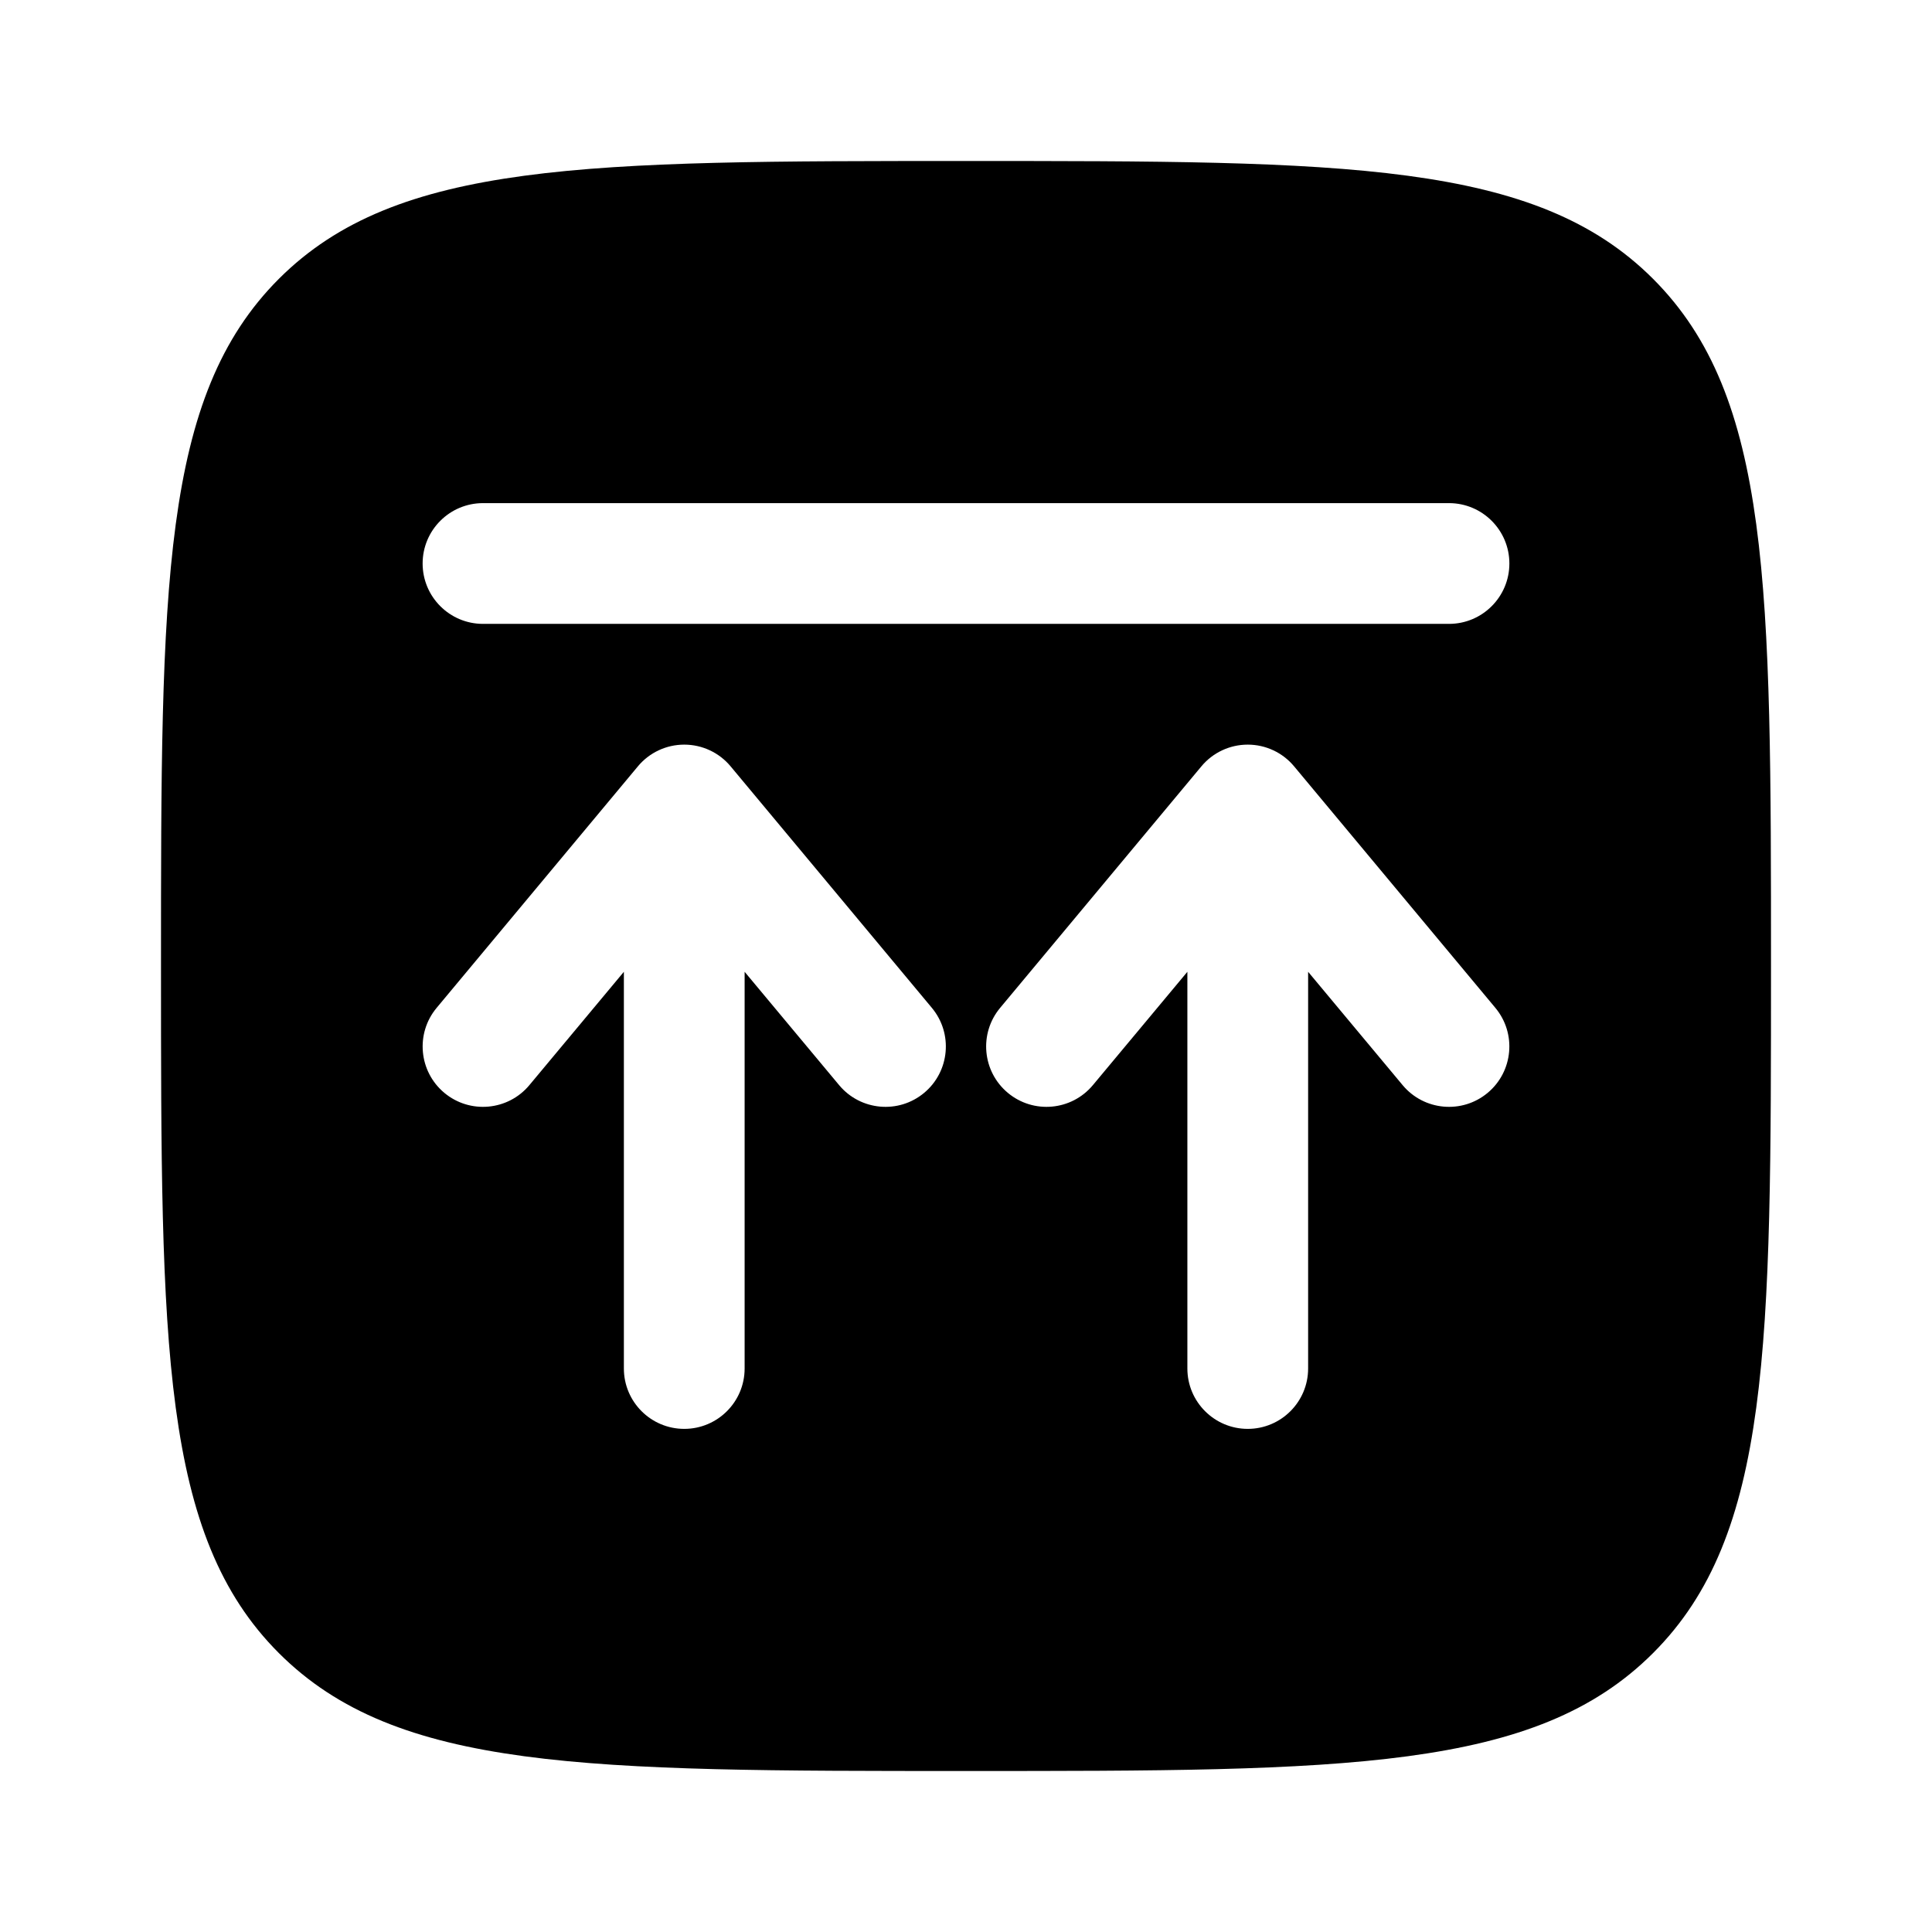
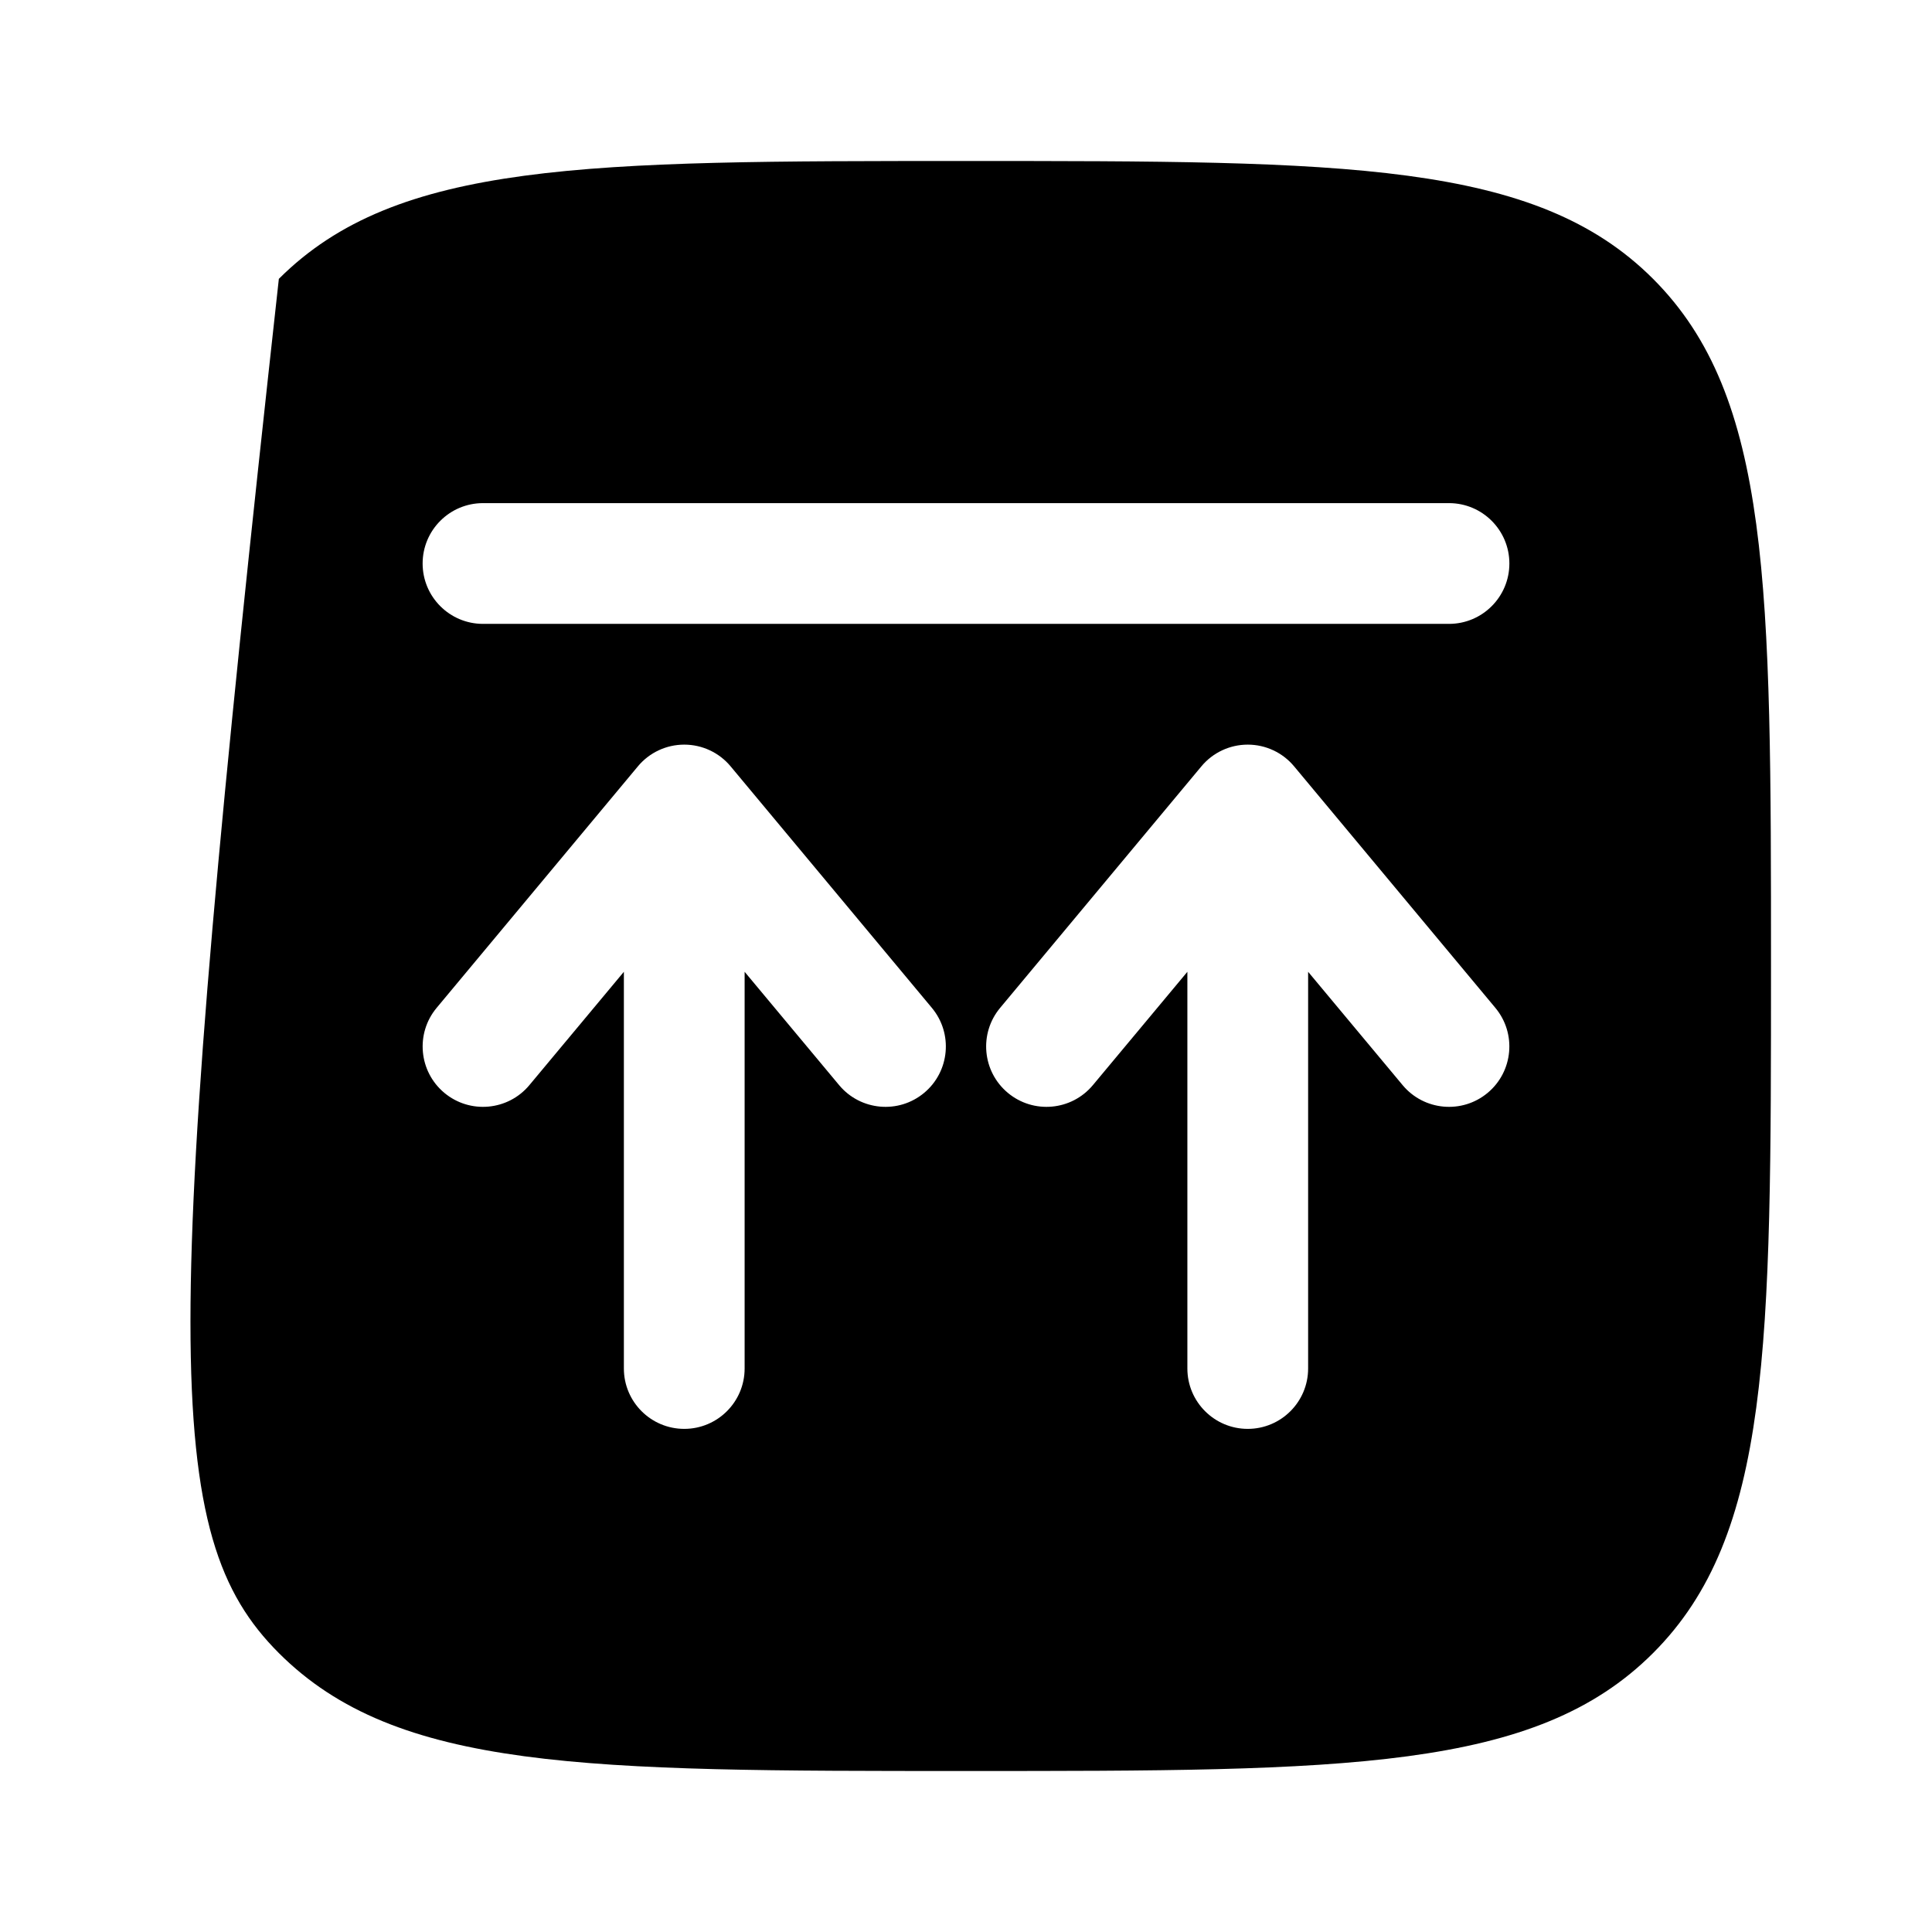
<svg xmlns="http://www.w3.org/2000/svg" width="24" height="24" viewBox="0 0 24 24" fill="none">
-   <path fill-rule="evenodd" clip-rule="evenodd" d="M3.464 3.464C2 4.929 2 7.286 2 12C2 16.714 2 19.071 3.464 20.535C4.929 22 7.286 22 12 22C16.714 22 19.071 22 20.535 20.535C22 19.071 22 16.714 22 12C22 7.286 22 4.929 20.535 3.464C19.071 2 16.714 2 12 2C7.286 2 4.929 2 3.464 3.464ZM9.25 17C9.25 17.414 8.914 17.75 8.5 17.75C8.086 17.75 7.75 17.414 7.75 17V12.072L6.576 13.48C6.311 13.798 5.838 13.841 5.52 13.576C5.202 13.311 5.159 12.838 5.424 12.52L7.924 9.52C8.066 9.349 8.277 9.25 8.5 9.25C8.723 9.25 8.934 9.349 9.076 9.52L11.576 12.52C11.841 12.838 11.798 13.311 11.48 13.576C11.162 13.841 10.689 13.798 10.424 13.48L9.25 12.072V17ZM15.5 17.75C15.914 17.75 16.25 17.414 16.25 17V12.072L17.424 13.48C17.689 13.798 18.162 13.841 18.48 13.576C18.798 13.311 18.841 12.838 18.576 12.52L16.076 9.52C15.934 9.349 15.723 9.25 15.5 9.25C15.277 9.25 15.066 9.349 14.924 9.52L12.424 12.52C12.159 12.838 12.202 13.311 12.52 13.576C12.838 13.841 13.311 13.798 13.576 13.48L14.75 12.072V17C14.75 17.414 15.086 17.75 15.5 17.75ZM6 7.75C5.586 7.75 5.25 7.414 5.25 7C5.25 6.586 5.586 6.25 6 6.25H18C18.414 6.25 18.75 6.586 18.75 7C18.75 7.414 18.414 7.75 18 7.75H6Z" fill="black" />
+   <path fill-rule="evenodd" clip-rule="evenodd" d="M3.464 3.464C2 16.714 2 19.071 3.464 20.535C4.929 22 7.286 22 12 22C16.714 22 19.071 22 20.535 20.535C22 19.071 22 16.714 22 12C22 7.286 22 4.929 20.535 3.464C19.071 2 16.714 2 12 2C7.286 2 4.929 2 3.464 3.464ZM9.25 17C9.25 17.414 8.914 17.75 8.5 17.75C8.086 17.75 7.75 17.414 7.75 17V12.072L6.576 13.48C6.311 13.798 5.838 13.841 5.52 13.576C5.202 13.311 5.159 12.838 5.424 12.52L7.924 9.52C8.066 9.349 8.277 9.25 8.5 9.25C8.723 9.25 8.934 9.349 9.076 9.52L11.576 12.52C11.841 12.838 11.798 13.311 11.48 13.576C11.162 13.841 10.689 13.798 10.424 13.48L9.25 12.072V17ZM15.5 17.75C15.914 17.75 16.25 17.414 16.25 17V12.072L17.424 13.48C17.689 13.798 18.162 13.841 18.48 13.576C18.798 13.311 18.841 12.838 18.576 12.52L16.076 9.52C15.934 9.349 15.723 9.25 15.5 9.25C15.277 9.25 15.066 9.349 14.924 9.52L12.424 12.52C12.159 12.838 12.202 13.311 12.52 13.576C12.838 13.841 13.311 13.798 13.576 13.48L14.75 12.072V17C14.75 17.414 15.086 17.75 15.5 17.75ZM6 7.75C5.586 7.75 5.25 7.414 5.25 7C5.25 6.586 5.586 6.25 6 6.25H18C18.414 6.25 18.75 6.586 18.75 7C18.75 7.414 18.414 7.75 18 7.75H6Z" fill="black" />
</svg>